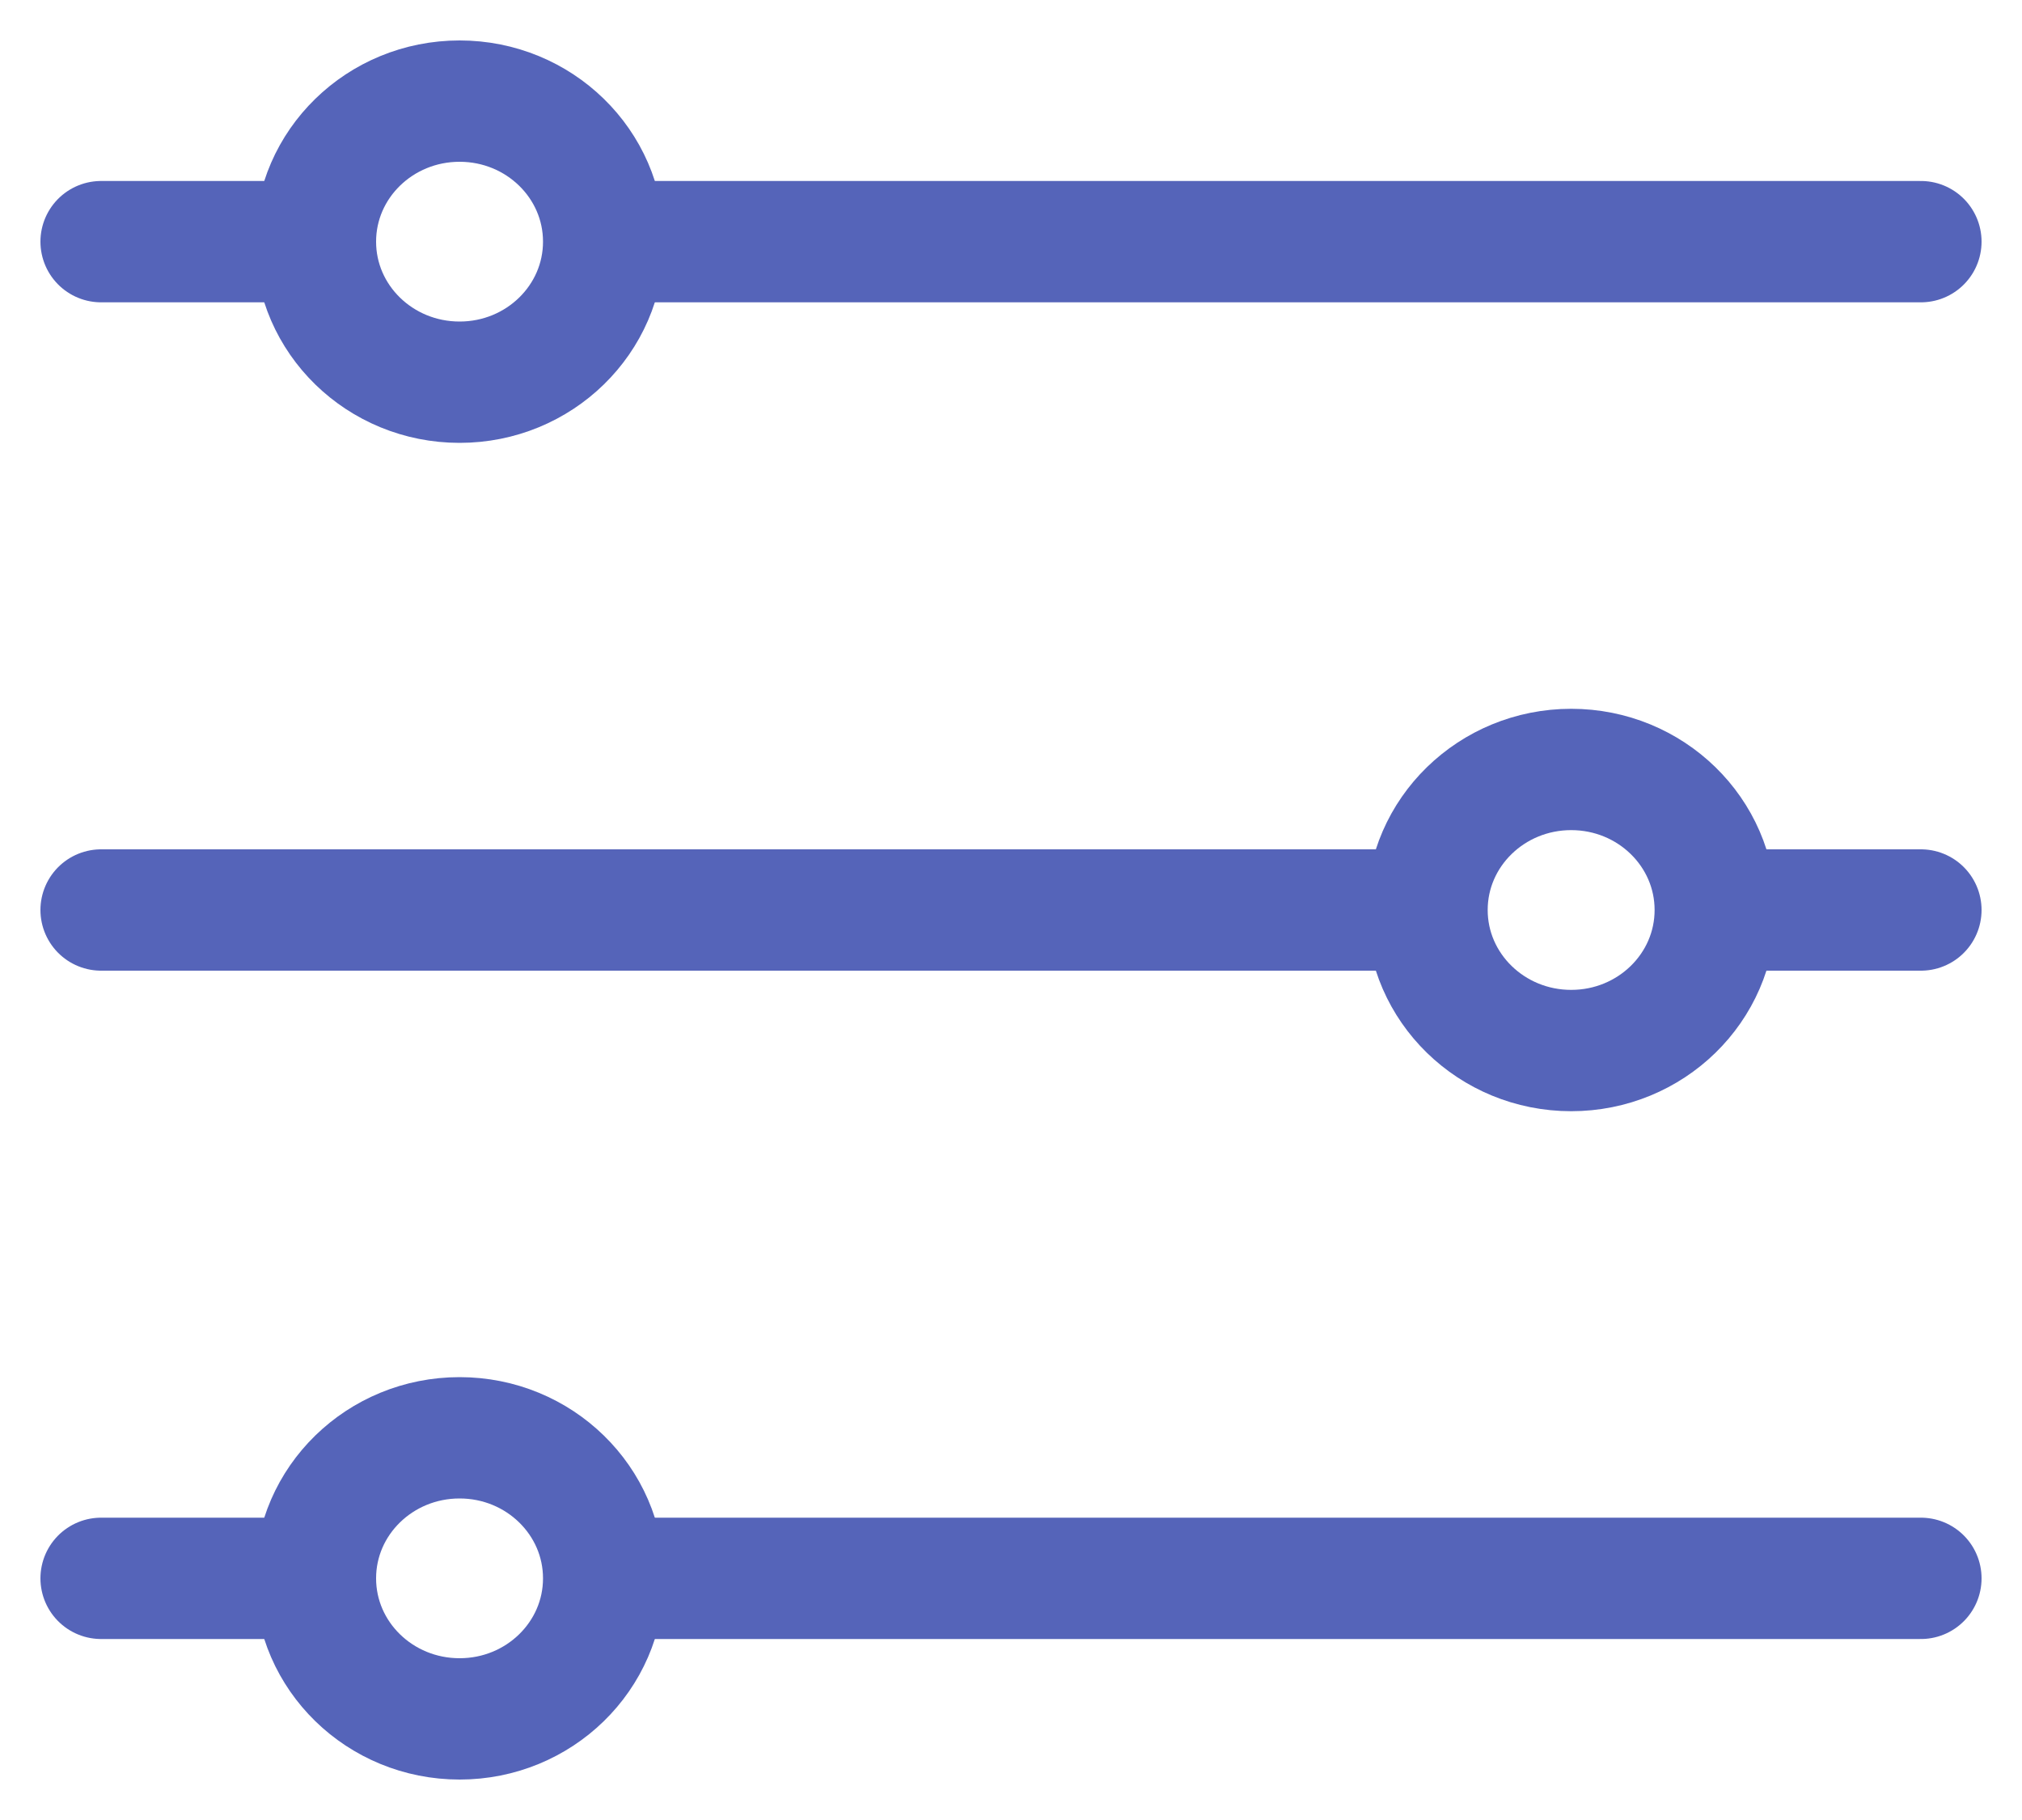
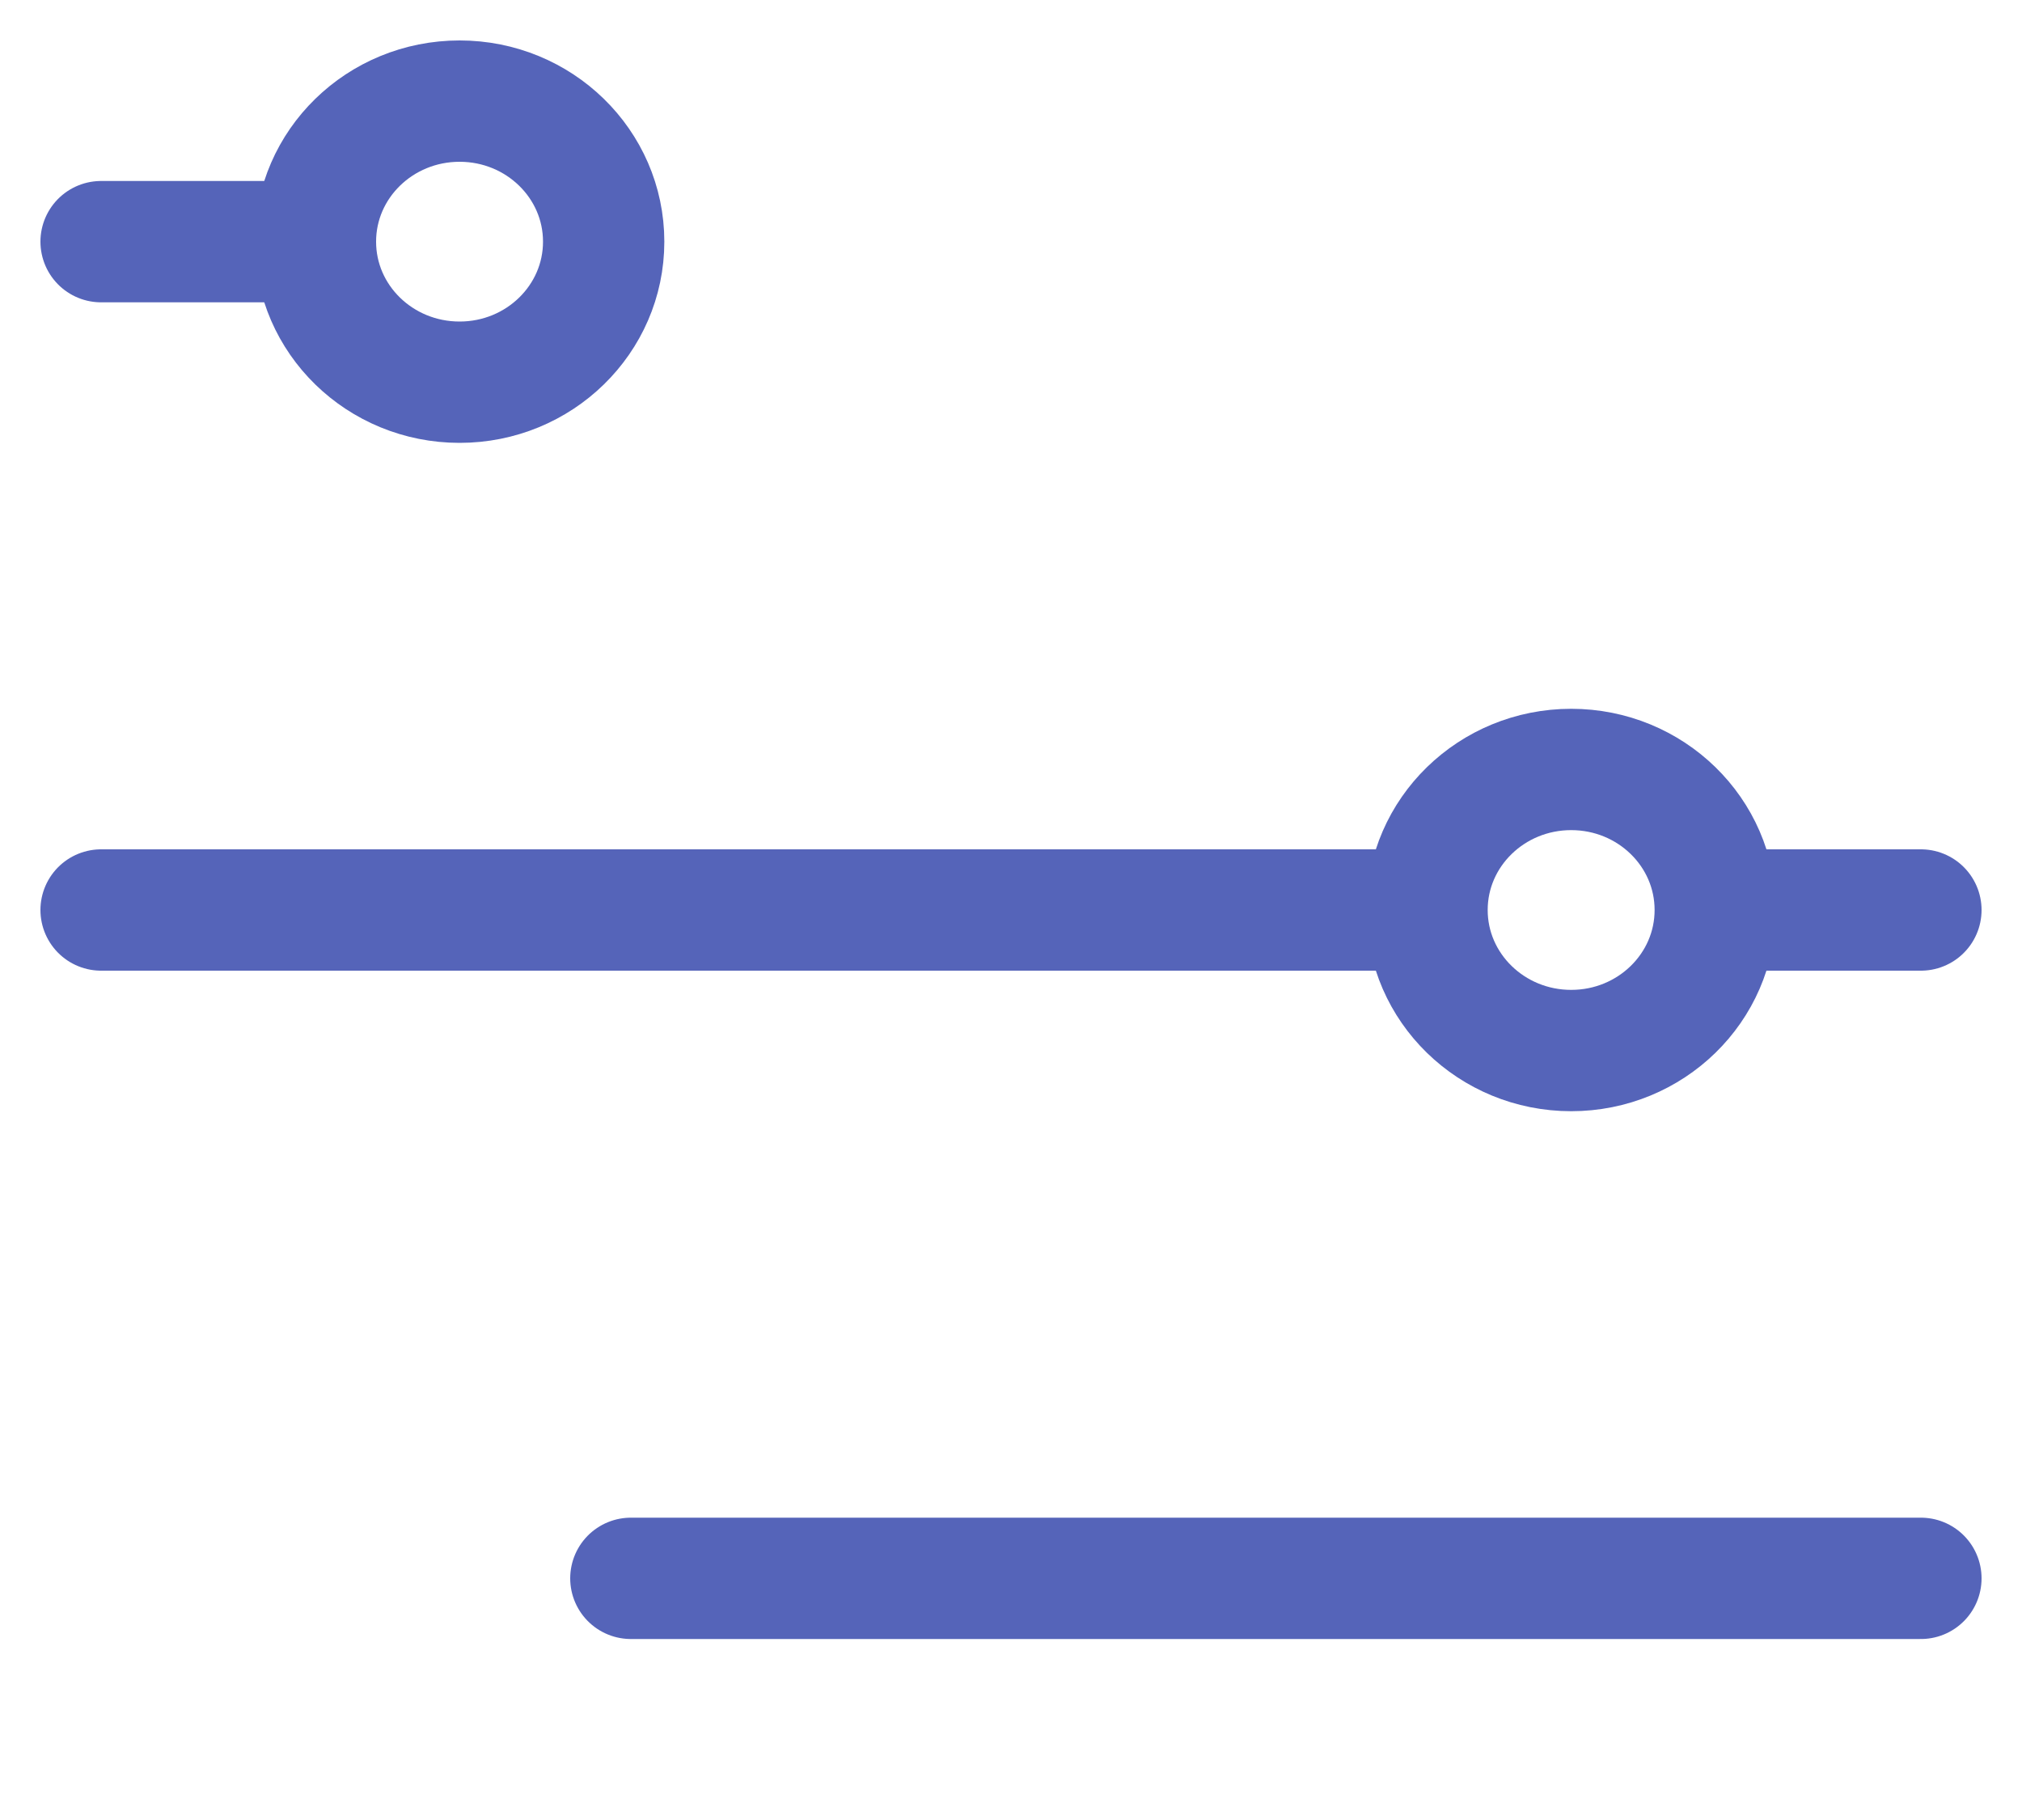
<svg xmlns="http://www.w3.org/2000/svg" width="20px" height="18px" viewBox="0 0 20 18" version="1.1">
  <title>Filters icon MOB</title>
  <g id="Filters-icon-MOB" stroke="none" stroke-width="1" fill="none" fill-rule="evenodd" stroke-linecap="round" stroke-linejoin="round">
    <path d="M4.546,3.78 C5.333,3.78 5.971,3.158 5.971,2.39 C5.971,1.622 5.333,1 4.546,1 C3.758,1 3.12,1.622 3.12,2.39 C3.12,3.158 3.758,3.78 4.546,3.78 Z" id="Stroke-1" stroke="#5564B9" stroke-width="1.2" />
    <path d="M15.541,10.39 C16.328,10.39 16.966,9.768 16.966,9 C16.966,8.232 16.328,7.61 15.541,7.61 C14.754,7.61 14.115,8.232 14.115,9 C14.115,9.768 14.754,10.39 15.541,10.39 Z" id="Stroke-3" stroke="#5564B9" stroke-width="1.2" />
-     <path d="M4.546,17 C5.333,17 5.971,16.378 5.971,15.61 C5.971,14.842 5.333,14.22 4.546,14.22 C3.758,14.22 3.12,14.842 3.12,15.61 C3.12,16.378 3.758,17 4.546,17 Z" id="Stroke-5" stroke="#5564B9" stroke-width="1.2" />
    <line x1="1" y1="2.39" x2="2.726" y2="2.39" id="Stroke-7" stroke="#5564B9" stroke-width="1.2" />
    <line x1="1" y1="9" x2="13.933" y2="9" id="Stroke-9" stroke="#5564B9" stroke-width="1.2" />
-     <line x1="1" y1="15.61" x2="2.726" y2="15.61" id="Stroke-11" stroke="#5564B9" stroke-width="1.2" />
    <line x1="17.188" y1="9" x2="19" y2="9" id="Stroke-13" stroke="#5564B9" stroke-width="1.2" />
-     <line x1="6.24" y1="2.39" x2="19" y2="2.39" id="Stroke-15" stroke="#5564B9" stroke-width="1.2" />
    <line x1="6.24" y1="15.61" x2="19" y2="15.61" id="Stroke-17" stroke="#5564B9" stroke-width="1.2" />
  </g>
</svg>